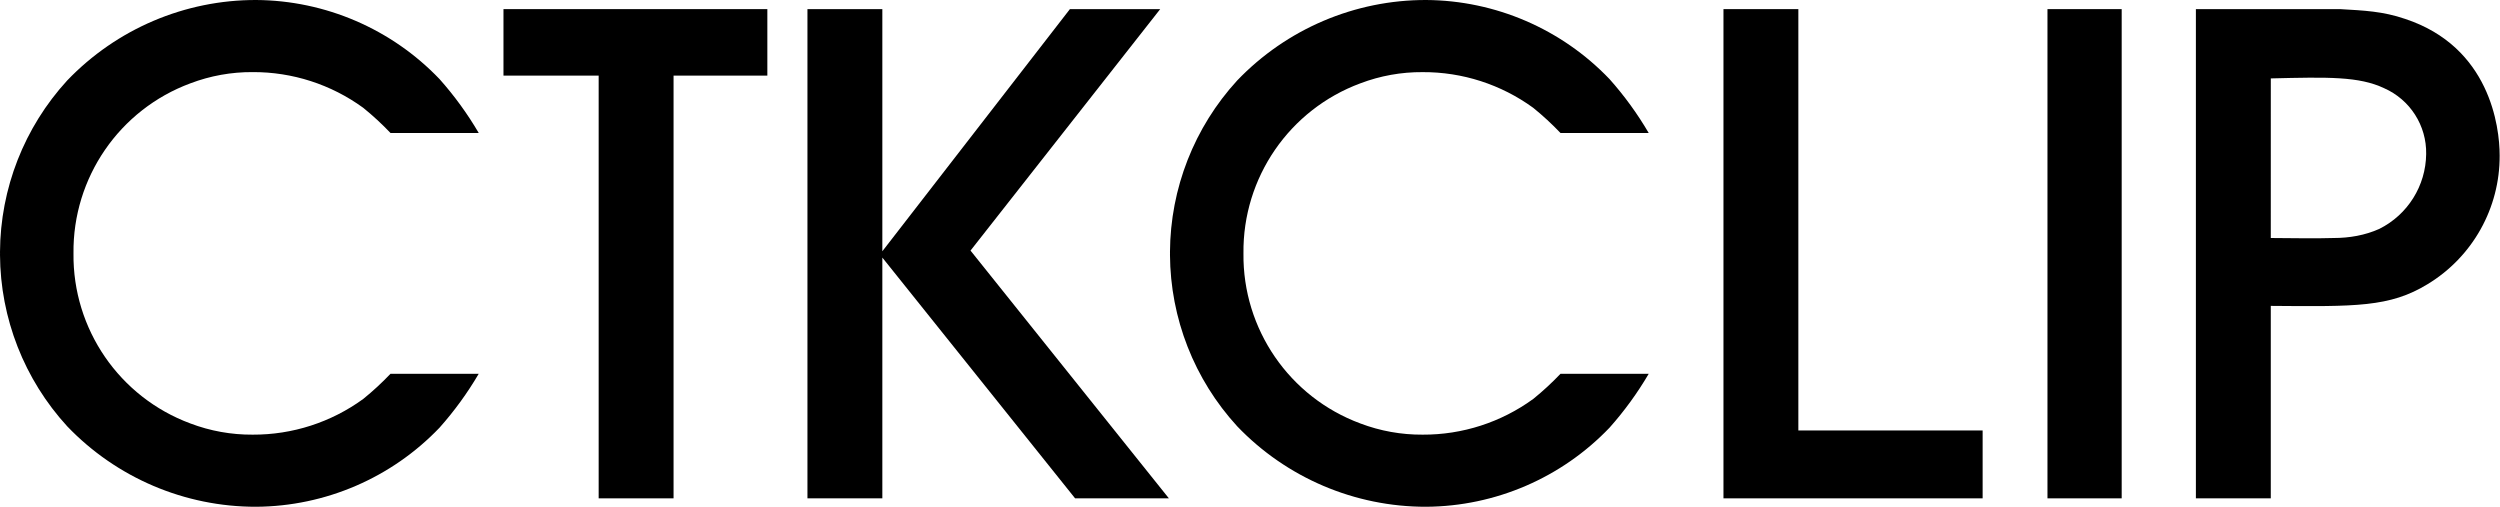
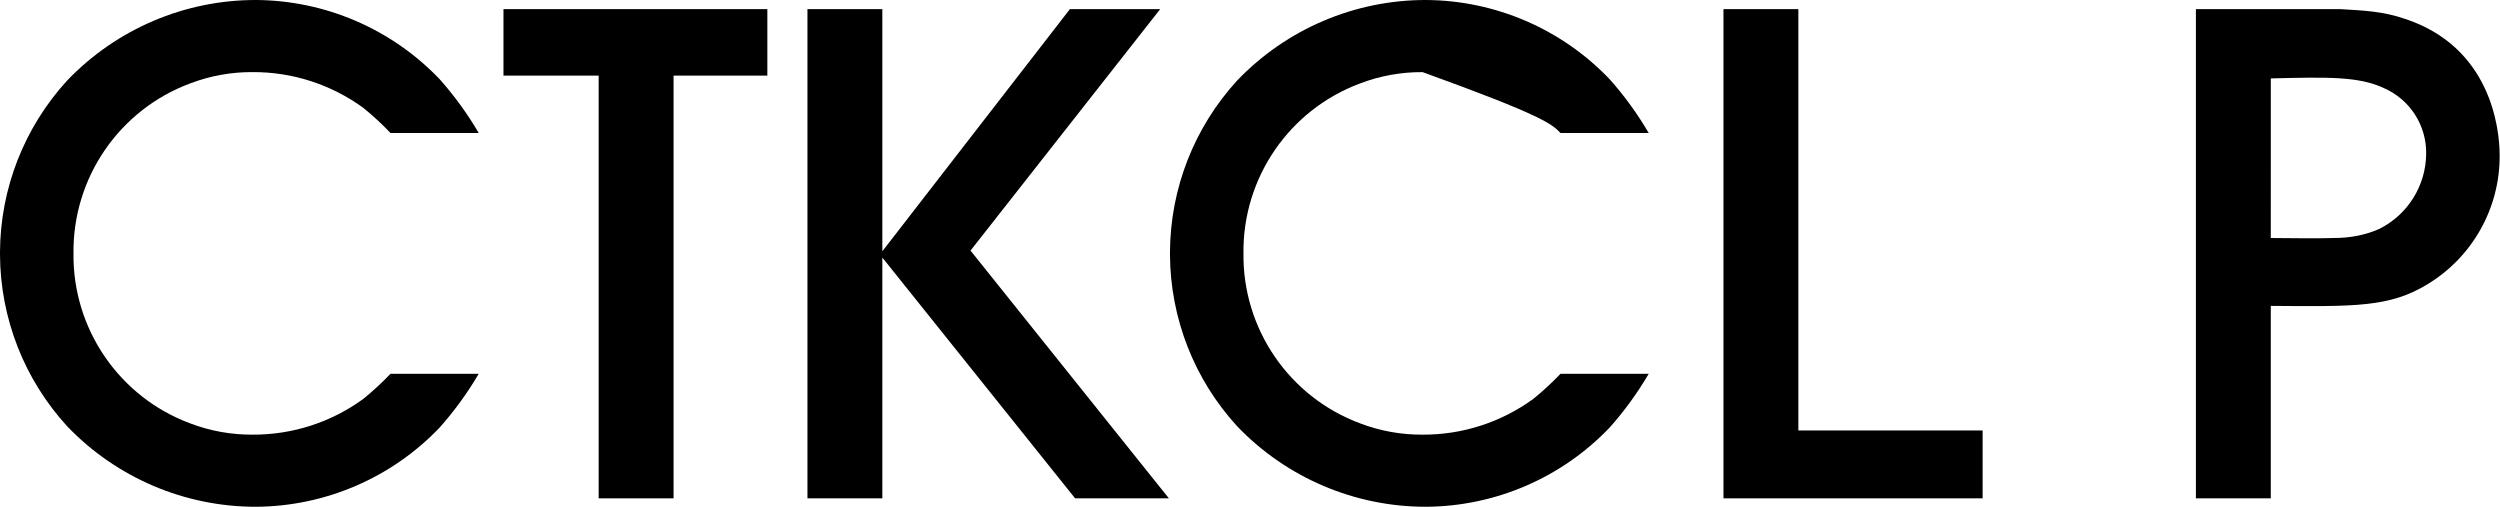
<svg xmlns="http://www.w3.org/2000/svg" width="2336" height="474" viewBox="0 0 2336 474" fill="none">
  <path d="M339.39 372.79C309.38 394.63 273.19 406.31 236.07 406.14C216.19 406.27 196.46 402.72 177.88 395.67C111.57 371.09 67.85 307.49 68.67 236.77C67.85 166.05 111.57 102.44 177.89 77.87C196.47 70.81 216.2 67.25 236.08 67.37C273.19 67.2 309.39 78.89 339.39 100.72C348.39 108.01 356.91 115.88 364.89 124.26H447.33C436.81 106.31 424.54 89.44 410.71 73.9C365.95 27.11 304.13 0.44 239.36 0C172.7 -0.12 108.89 27.06 62.78 75.21C22.68 118.97 0.31 176.08 0 235.44C0 235.88 0.02 236.32 0.03 236.77C0.04 237.22 0 237.65 0 238.09C0.31 297.44 22.68 354.56 62.78 398.32C108.89 446.47 172.7 473.65 239.36 473.52C304.12 473.09 365.94 446.43 410.7 399.62C424.54 384.08 436.8 367.21 447.32 349.26H364.88C356.89 357.65 348.38 365.51 339.38 372.8" fill="black" />
  <path d="M2051.84 8.531V465.651H2121.82V285.821C2200.95 286.471 2233 287.13 2268.31 265.551C2310.37 240.081 2335.95 194.381 2335.67 145.211C2335.67 118.401 2326.51 43.831 2247.4 17.68C2226.44 10.491 2208.81 9.831 2186.57 8.521H2051.84V8.531ZM2121.84 73.27C2175.47 71.96 2204.24 71.311 2227.77 82.43C2252.03 93.16 2267.49 117.391 2267.01 143.911C2266.69 173.611 2249.78 200.631 2223.2 213.891C2209.86 219.87 2195.24 222.391 2180.68 222.391C2161.06 223.04 2141.44 222.391 2121.82 222.391L2121.84 73.281V73.27Z" fill="black" />
  <path d="M470.45 8.521V70.65H559.39V465.651H629.37V70.65H717.01V8.521H470.46H470.45Z" fill="black" />
  <path d="M754.48 8.511V465.65H824.46V240.68L1004.57 465.65H1092.2L906.85 234.141L1084.09 8.521H999.72L824.46 234.781V8.521H754.48V8.511Z" fill="black" />
  <path d="M1610.41 8.521V465.651H1852.57V402.231H1680.38V8.521H1610.41Z" fill="black" />
-   <path d="M1982.5 8.521H1913.16V465.651H1982.5V8.521Z" fill="black" />
-   <path d="M1432.63 372.79C1402.62 394.63 1366.42 406.32 1329.3 406.14C1309.42 406.27 1289.69 402.72 1271.11 395.67C1204.79 371.1 1161.07 307.49 1161.89 236.77C1161.07 166.05 1204.79 102.44 1271.11 77.87C1289.69 70.81 1309.42 67.26 1329.3 67.4C1366.41 67.22 1402.62 78.9 1432.63 100.73C1441.63 108.02 1450.15 115.89 1458.13 124.27H1540.56C1530.04 106.31 1517.78 89.44 1503.94 73.9C1459.19 27.1 1397.37 0.43 1332.61 0C1265.94 -0.12 1202.14 27.05 1156.03 75.2C1115.93 118.96 1093.54 176.08 1093.23 235.43C1093.23 235.87 1093.25 236.31 1093.26 236.76C1093.27 237.21 1093.23 237.64 1093.23 238.09C1093.54 297.44 1115.92 354.56 1156.03 398.32C1202.14 446.47 1265.95 473.65 1332.61 473.52C1397.37 473.09 1459.19 446.43 1503.95 399.62C1517.79 384.08 1530.05 367.21 1540.57 349.26H1458.14C1450.15 357.65 1441.63 365.51 1432.64 372.8" fill="black" />
+   <path d="M1432.63 372.79C1402.62 394.63 1366.42 406.32 1329.3 406.14C1309.42 406.27 1289.69 402.72 1271.11 395.67C1204.79 371.1 1161.07 307.49 1161.89 236.77C1161.07 166.05 1204.79 102.44 1271.11 77.87C1289.69 70.81 1309.42 67.26 1329.3 67.4C1441.63 108.02 1450.15 115.89 1458.13 124.27H1540.56C1530.04 106.31 1517.78 89.44 1503.94 73.9C1459.19 27.1 1397.37 0.43 1332.61 0C1265.94 -0.12 1202.14 27.05 1156.03 75.2C1115.93 118.96 1093.54 176.08 1093.23 235.43C1093.23 235.87 1093.25 236.31 1093.26 236.76C1093.27 237.21 1093.23 237.64 1093.23 238.09C1093.54 297.44 1115.92 354.56 1156.03 398.32C1202.14 446.47 1265.95 473.65 1332.61 473.52C1397.37 473.09 1459.19 446.43 1503.95 399.62C1517.79 384.08 1530.05 367.21 1540.57 349.26H1458.14C1450.15 357.65 1441.63 365.51 1432.64 372.8" fill="black" />
</svg>